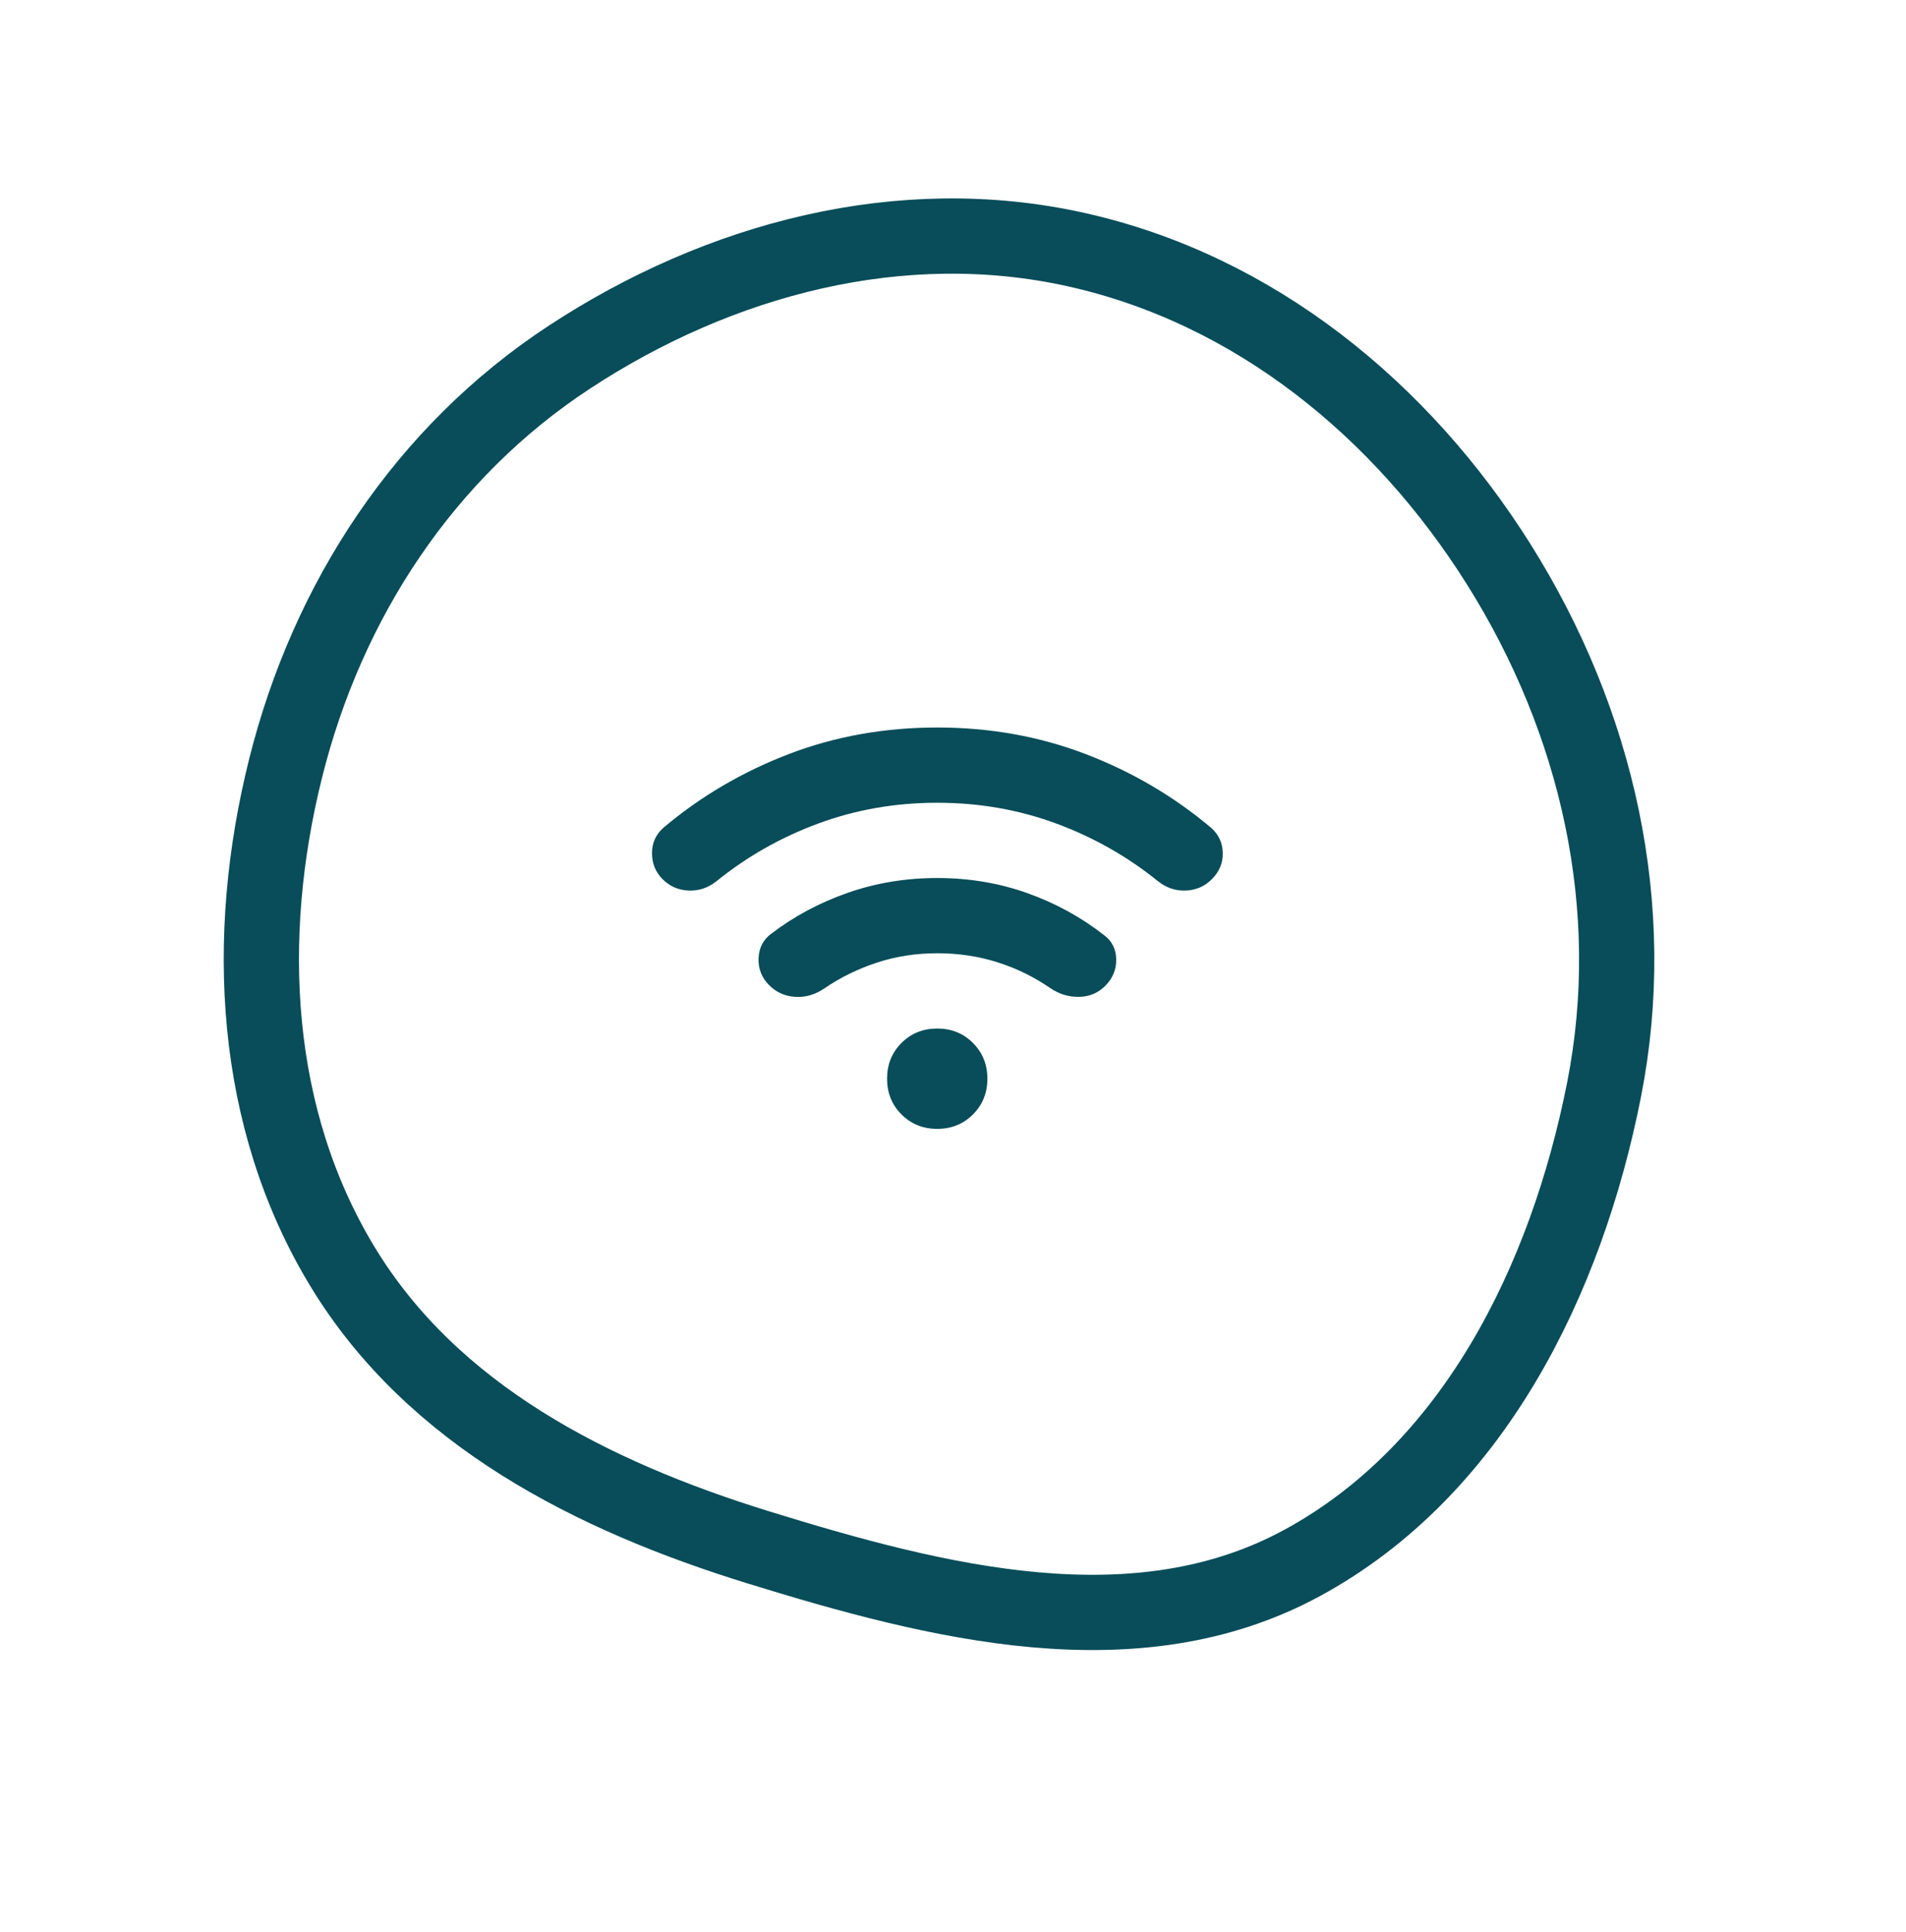
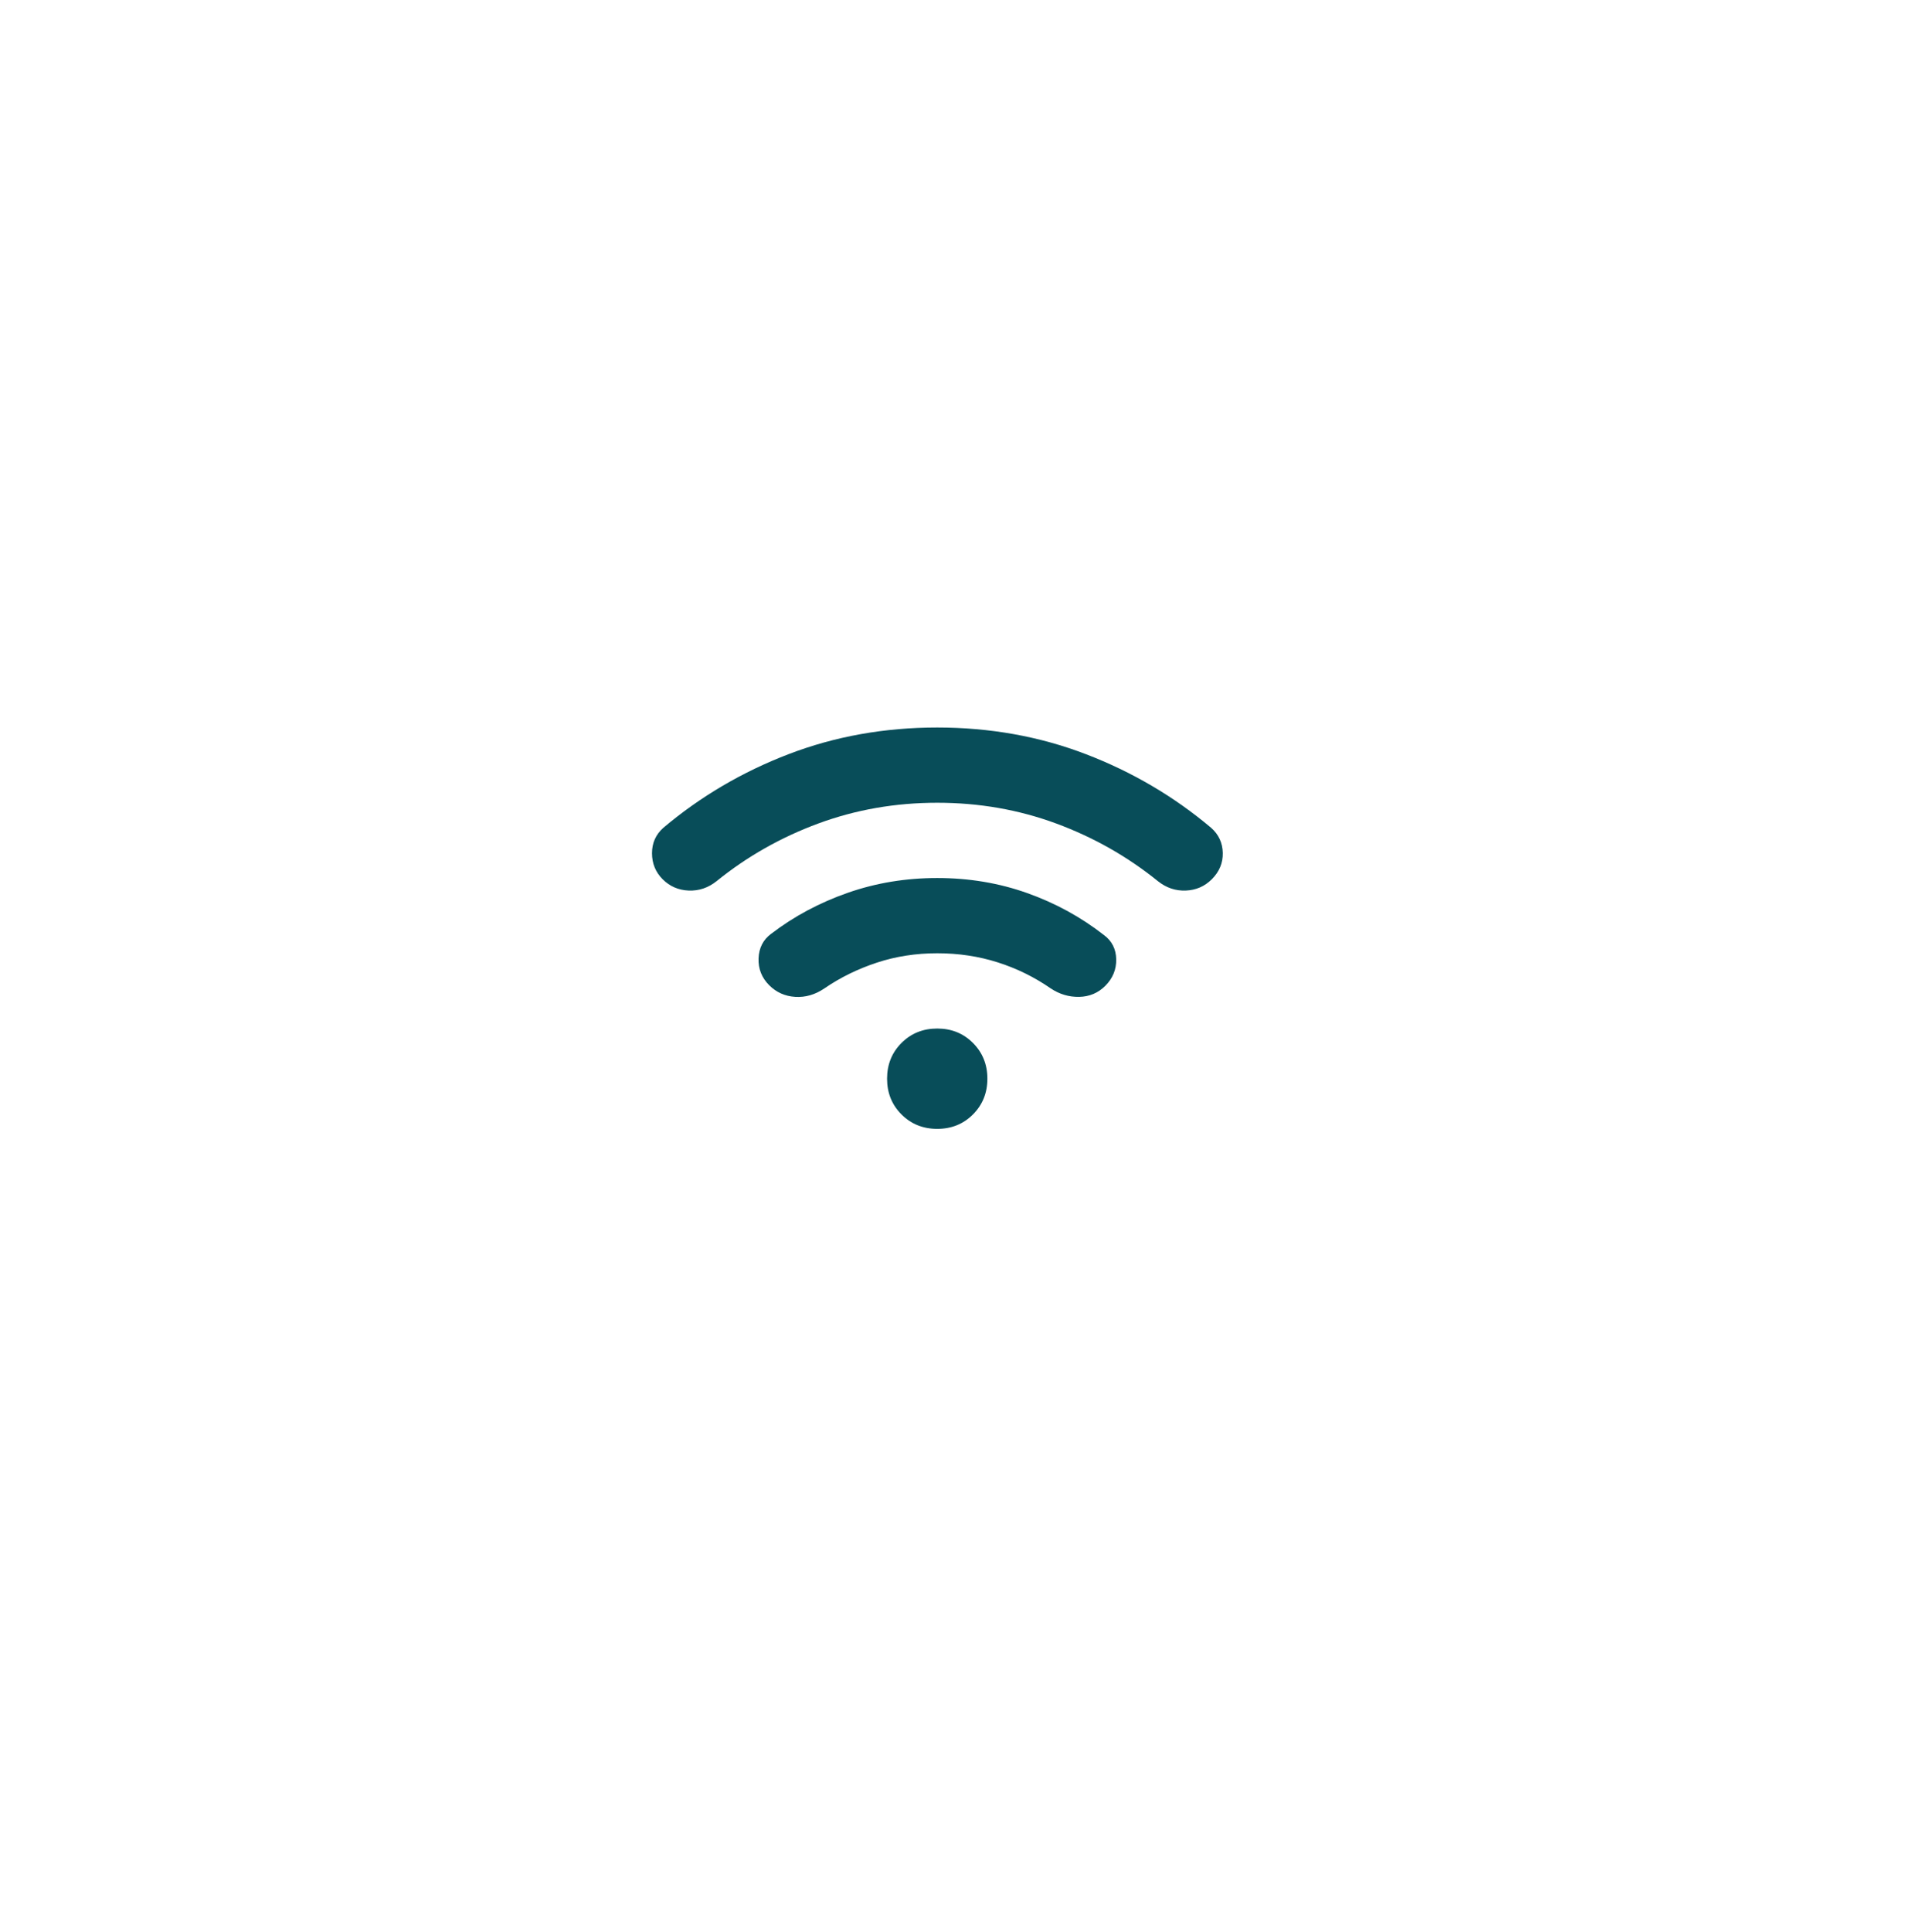
<svg xmlns="http://www.w3.org/2000/svg" viewBox="0 0 76.00 77.00" data-guides="{&quot;vertical&quot;:[],&quot;horizontal&quot;:[]}">
-   <path fill="none" stroke="#084d59" fill-opacity="1" stroke-width="3" stroke-opacity="1" clip-rule="evenodd" fill-rule="evenodd" id="tSvgd8e690eee0" title="Path 22" d="M13.661 50.491C10.067 44.571 9.708 37.355 11.386 30.63C13.056 23.934 16.93 18.021 22.705 14.234C28.693 10.307 35.932 8.393 42.916 9.95C50.025 11.535 55.891 16.334 59.764 22.496C63.7 28.76 65.395 36.171 63.96 43.434C62.456 51.045 58.726 58.614 51.897 62.307C45.288 65.881 37.406 63.889 30.234 61.672C23.612 59.626 17.256 56.411 13.661 50.491Z" />
  <path fill="#084d59" stroke="none" fill-opacity="1" stroke-width="1" stroke-opacity="1" id="tSvg179e9070809" title="Path 23" d="M30.672 39.269C30.372 38.969 30.231 38.611 30.247 38.194C30.264 37.778 30.431 37.453 30.747 37.219C31.664 36.519 32.685 35.974 33.81 35.582C34.934 35.19 36.121 34.995 37.371 34.995C38.638 34.995 39.834 35.195 40.959 35.595C42.083 35.995 43.104 36.553 44.02 37.269C44.337 37.503 44.499 37.824 44.508 38.232C44.516 38.64 44.37 38.994 44.07 39.294C43.787 39.577 43.441 39.723 43.033 39.732C42.625 39.74 42.245 39.627 41.895 39.394C41.246 38.944 40.542 38.598 39.784 38.357C39.025 38.115 38.221 37.994 37.371 37.994C36.521 37.994 35.717 38.119 34.96 38.369C34.201 38.619 33.505 38.961 32.872 39.394C32.505 39.644 32.118 39.757 31.71 39.732C31.301 39.707 30.956 39.552 30.672 39.269ZM26.423 35.045C26.14 34.761 25.998 34.415 25.998 34.007C25.998 33.599 26.148 33.262 26.448 32.995C27.931 31.745 29.597 30.766 31.447 30.057C33.297 29.349 35.272 28.996 37.371 28.996C39.471 28.996 41.446 29.349 43.295 30.057C45.145 30.766 46.811 31.745 48.294 32.995C48.594 33.262 48.749 33.595 48.757 33.995C48.765 34.395 48.62 34.745 48.319 35.045C48.036 35.328 47.691 35.478 47.283 35.495C46.874 35.511 46.503 35.386 46.17 35.12C44.953 34.136 43.599 33.37 42.108 32.82C40.617 32.27 39.038 31.995 37.371 31.995C35.705 31.995 34.126 32.27 32.635 32.82C31.143 33.37 29.789 34.136 28.573 35.12C28.239 35.386 27.869 35.511 27.461 35.495C27.052 35.478 26.706 35.328 26.423 35.045ZM37.371 44.993C36.805 44.993 36.33 44.801 35.946 44.418C35.563 44.035 35.371 43.56 35.371 42.993C35.371 42.427 35.563 41.952 35.946 41.569C36.33 41.185 36.805 40.994 37.371 40.994C37.938 40.994 38.413 41.185 38.796 41.569C39.179 41.952 39.371 42.427 39.371 42.993C39.371 43.56 39.179 44.035 38.796 44.418C38.413 44.801 37.938 44.993 37.371 44.993Z" />
  <defs />
</svg>